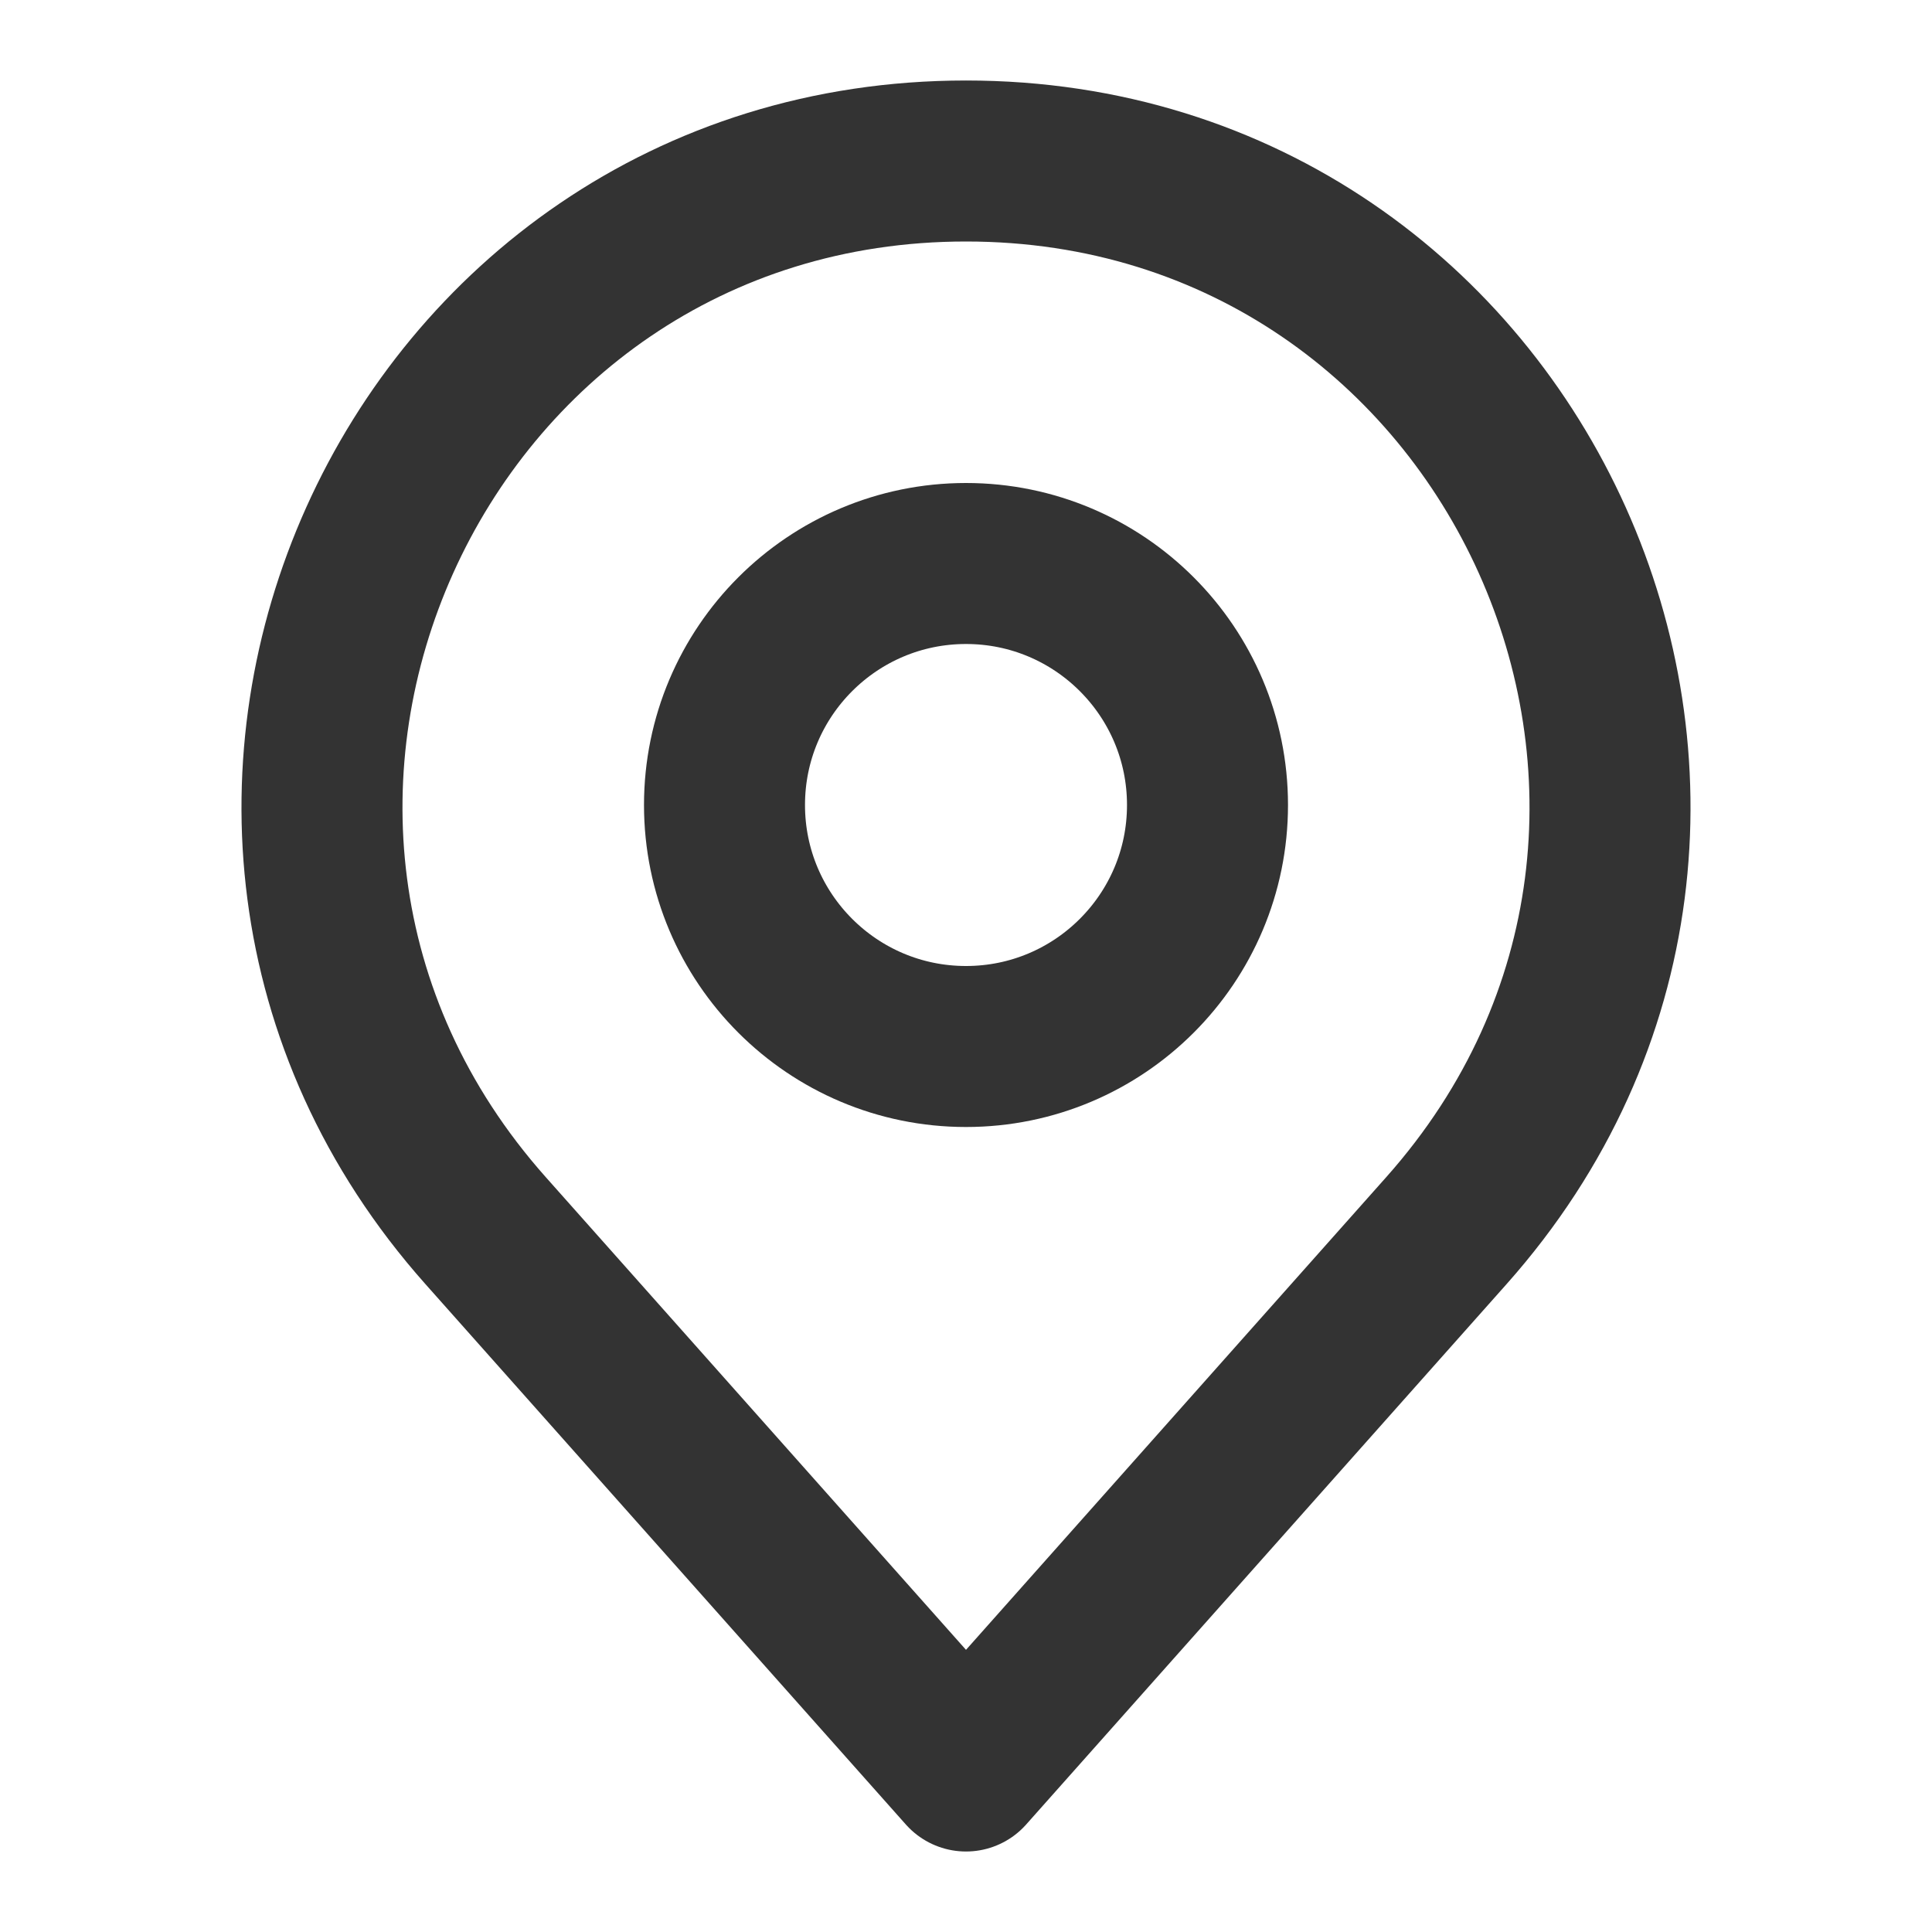
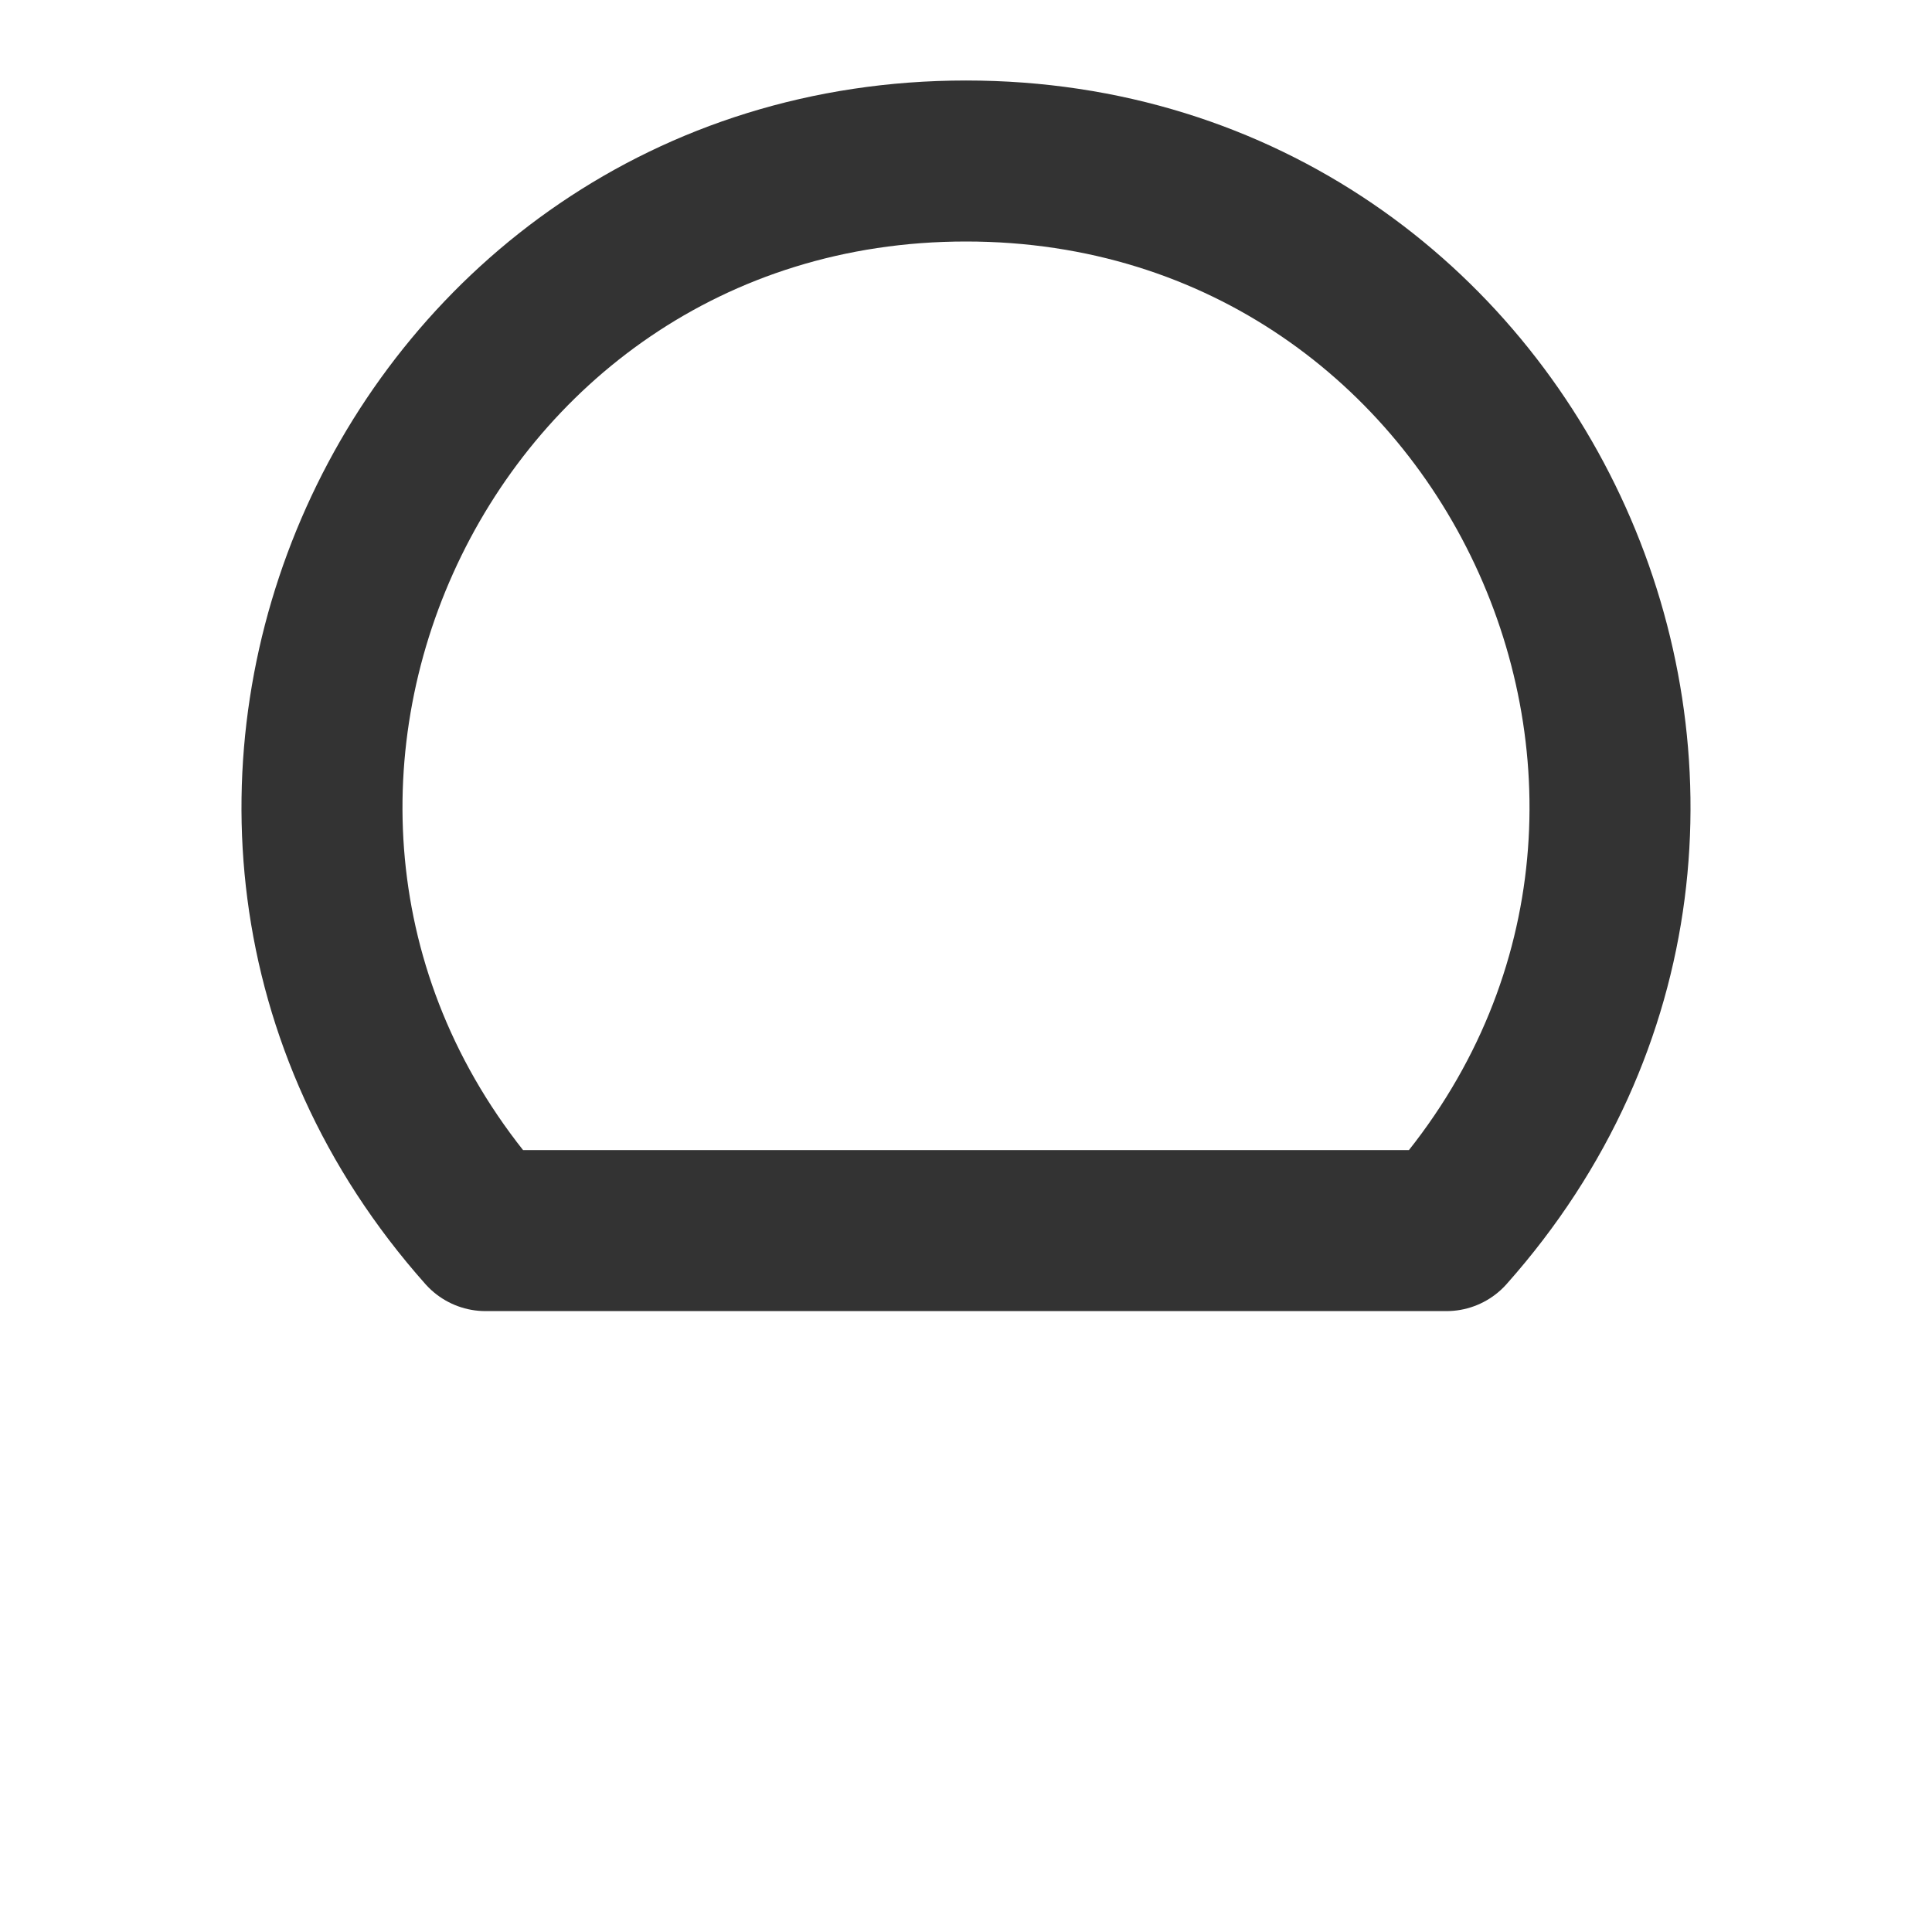
<svg xmlns="http://www.w3.org/2000/svg" width="24" height="24" viewBox="0 0 24 24" fill="none">
  <g id="location-pin 1">
    <g id="Group">
-       <path id="Vector" d="M6.032 15.287L12 22L17.968 15.287C22.545 10.139 18.889 2 12 2C5.111 2 1.455 10.139 6.032 15.287Z" stroke="#333333" stroke-width="2" stroke-linecap="round" stroke-linejoin="round" />
-       <path id="Vector_2" d="M12 13C13.657 13 15 11.657 15 10C15 8.343 13.657 7 12 7C10.343 7 9 8.343 9 10C9 11.657 10.343 13 12 13Z" stroke="#333333" stroke-width="2" stroke-linecap="round" stroke-linejoin="round" />
+       <path id="Vector" d="M6.032 15.287L17.968 15.287C22.545 10.139 18.889 2 12 2C5.111 2 1.455 10.139 6.032 15.287Z" stroke="#333333" stroke-width="2" stroke-linecap="round" stroke-linejoin="round" />
    </g>
  </g>
</svg>